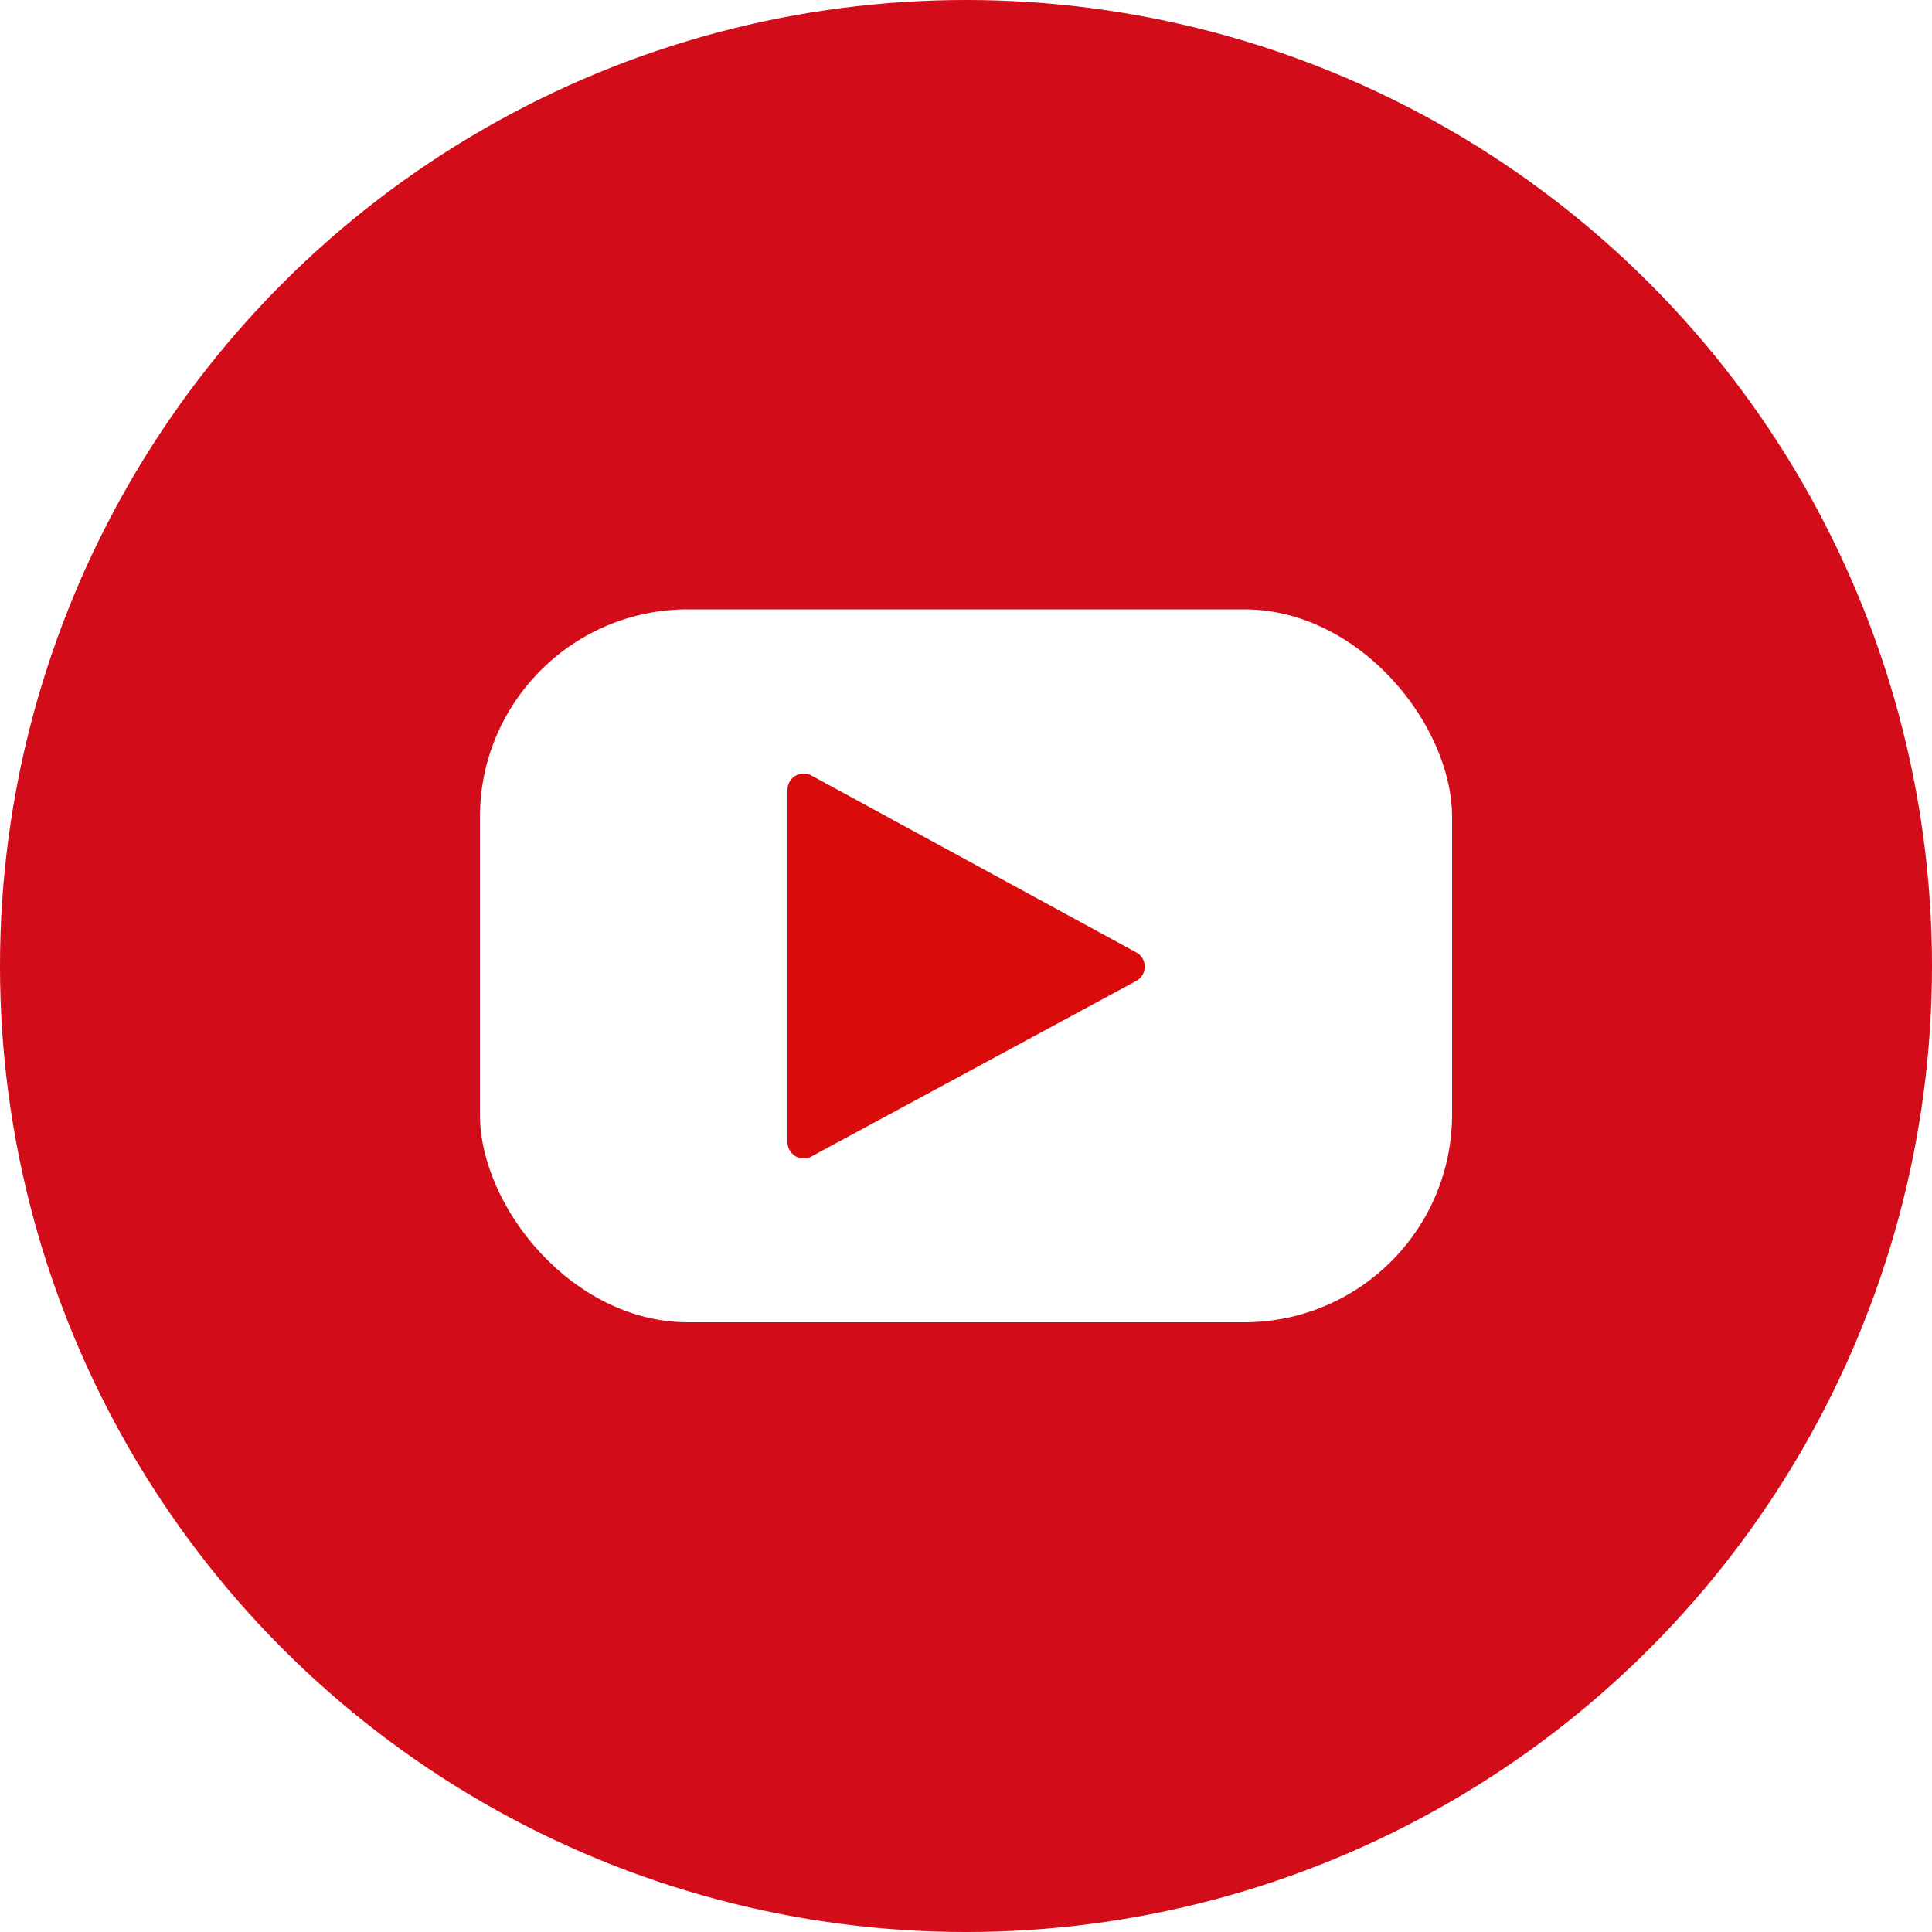
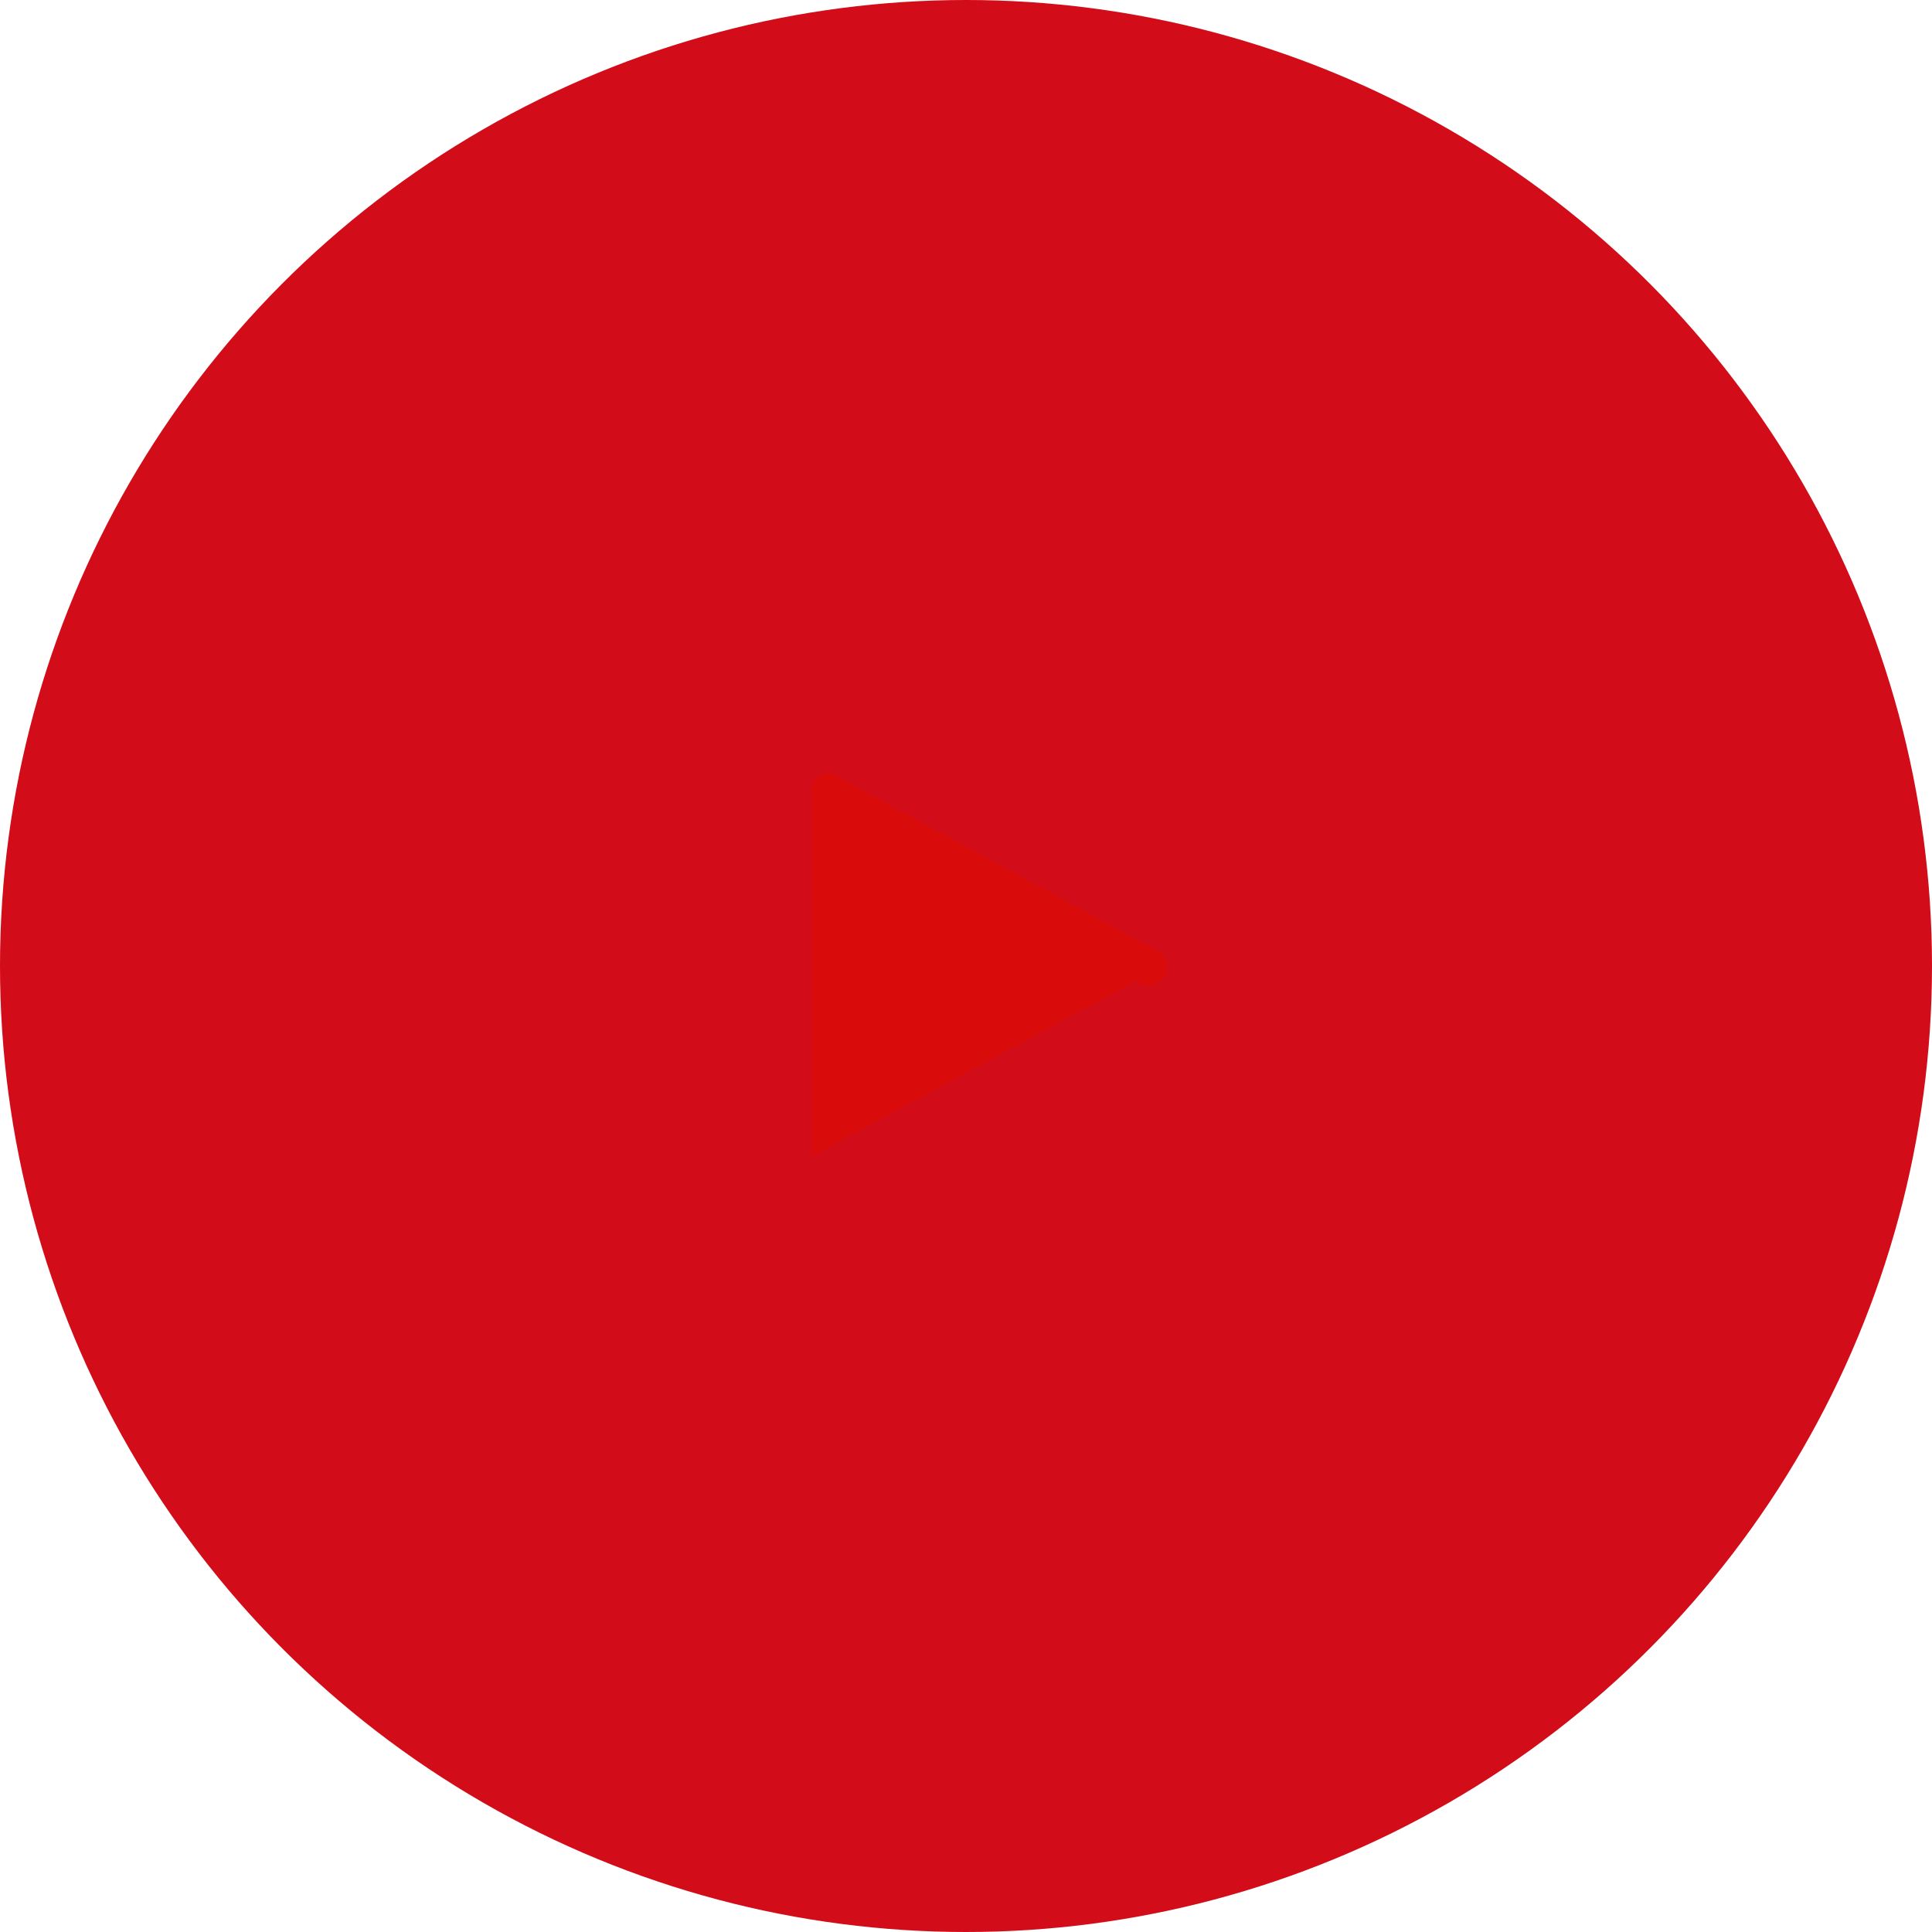
<svg xmlns="http://www.w3.org/2000/svg" viewBox="0 0 50 50">
  <defs>
    <style>.e3640e44-cfa9-4337-a510-956a3e3298ad{fill:#d20c18;}.\32 e780f2a-f787-42c1-a9f2-a1527e4a0f44{fill:#fff;}.c3976c3b-a127-4363-9f09-f286f65afb40{fill:#d90c0b;}</style>
  </defs>
  <title>youtube</title>
  <g id="74a1fd32-0109-4d21-a952-d6d4592ca6ab" data-name="图层 2">
    <g id="7b764739-2962-49fb-a25b-36e14d88e83a" data-name="图层 1">
      <circle id="7e865552-2163-4de1-9a85-58532c2a8fee" data-name="&lt;路径&gt;" class="e3640e44-cfa9-4337-a510-956a3e3298ad" cx="25" cy="25" r="25" />
-       <rect class="2e780f2a-f787-42c1-a9f2-a1527e4a0f44" x="12.42" y="15.77" width="25.16" height="18.45" rx="5.38" ry="5.38" />
-       <path class="c3976c3b-a127-4363-9f09-f286f65afb40" d="M29.4,25.39,21,29.93a.42.42,0,0,1-.62-.37V20.44a.42.42,0,0,1,.62-.37l8.41,4.58A.42.42,0,0,1,29.4,25.39Z" />
+       <path class="c3976c3b-a127-4363-9f09-f286f65afb40" d="M29.4,25.39,21,29.93V20.44a.42.42,0,0,1,.62-.37l8.41,4.58A.42.42,0,0,1,29.4,25.39Z" />
    </g>
  </g>
</svg>